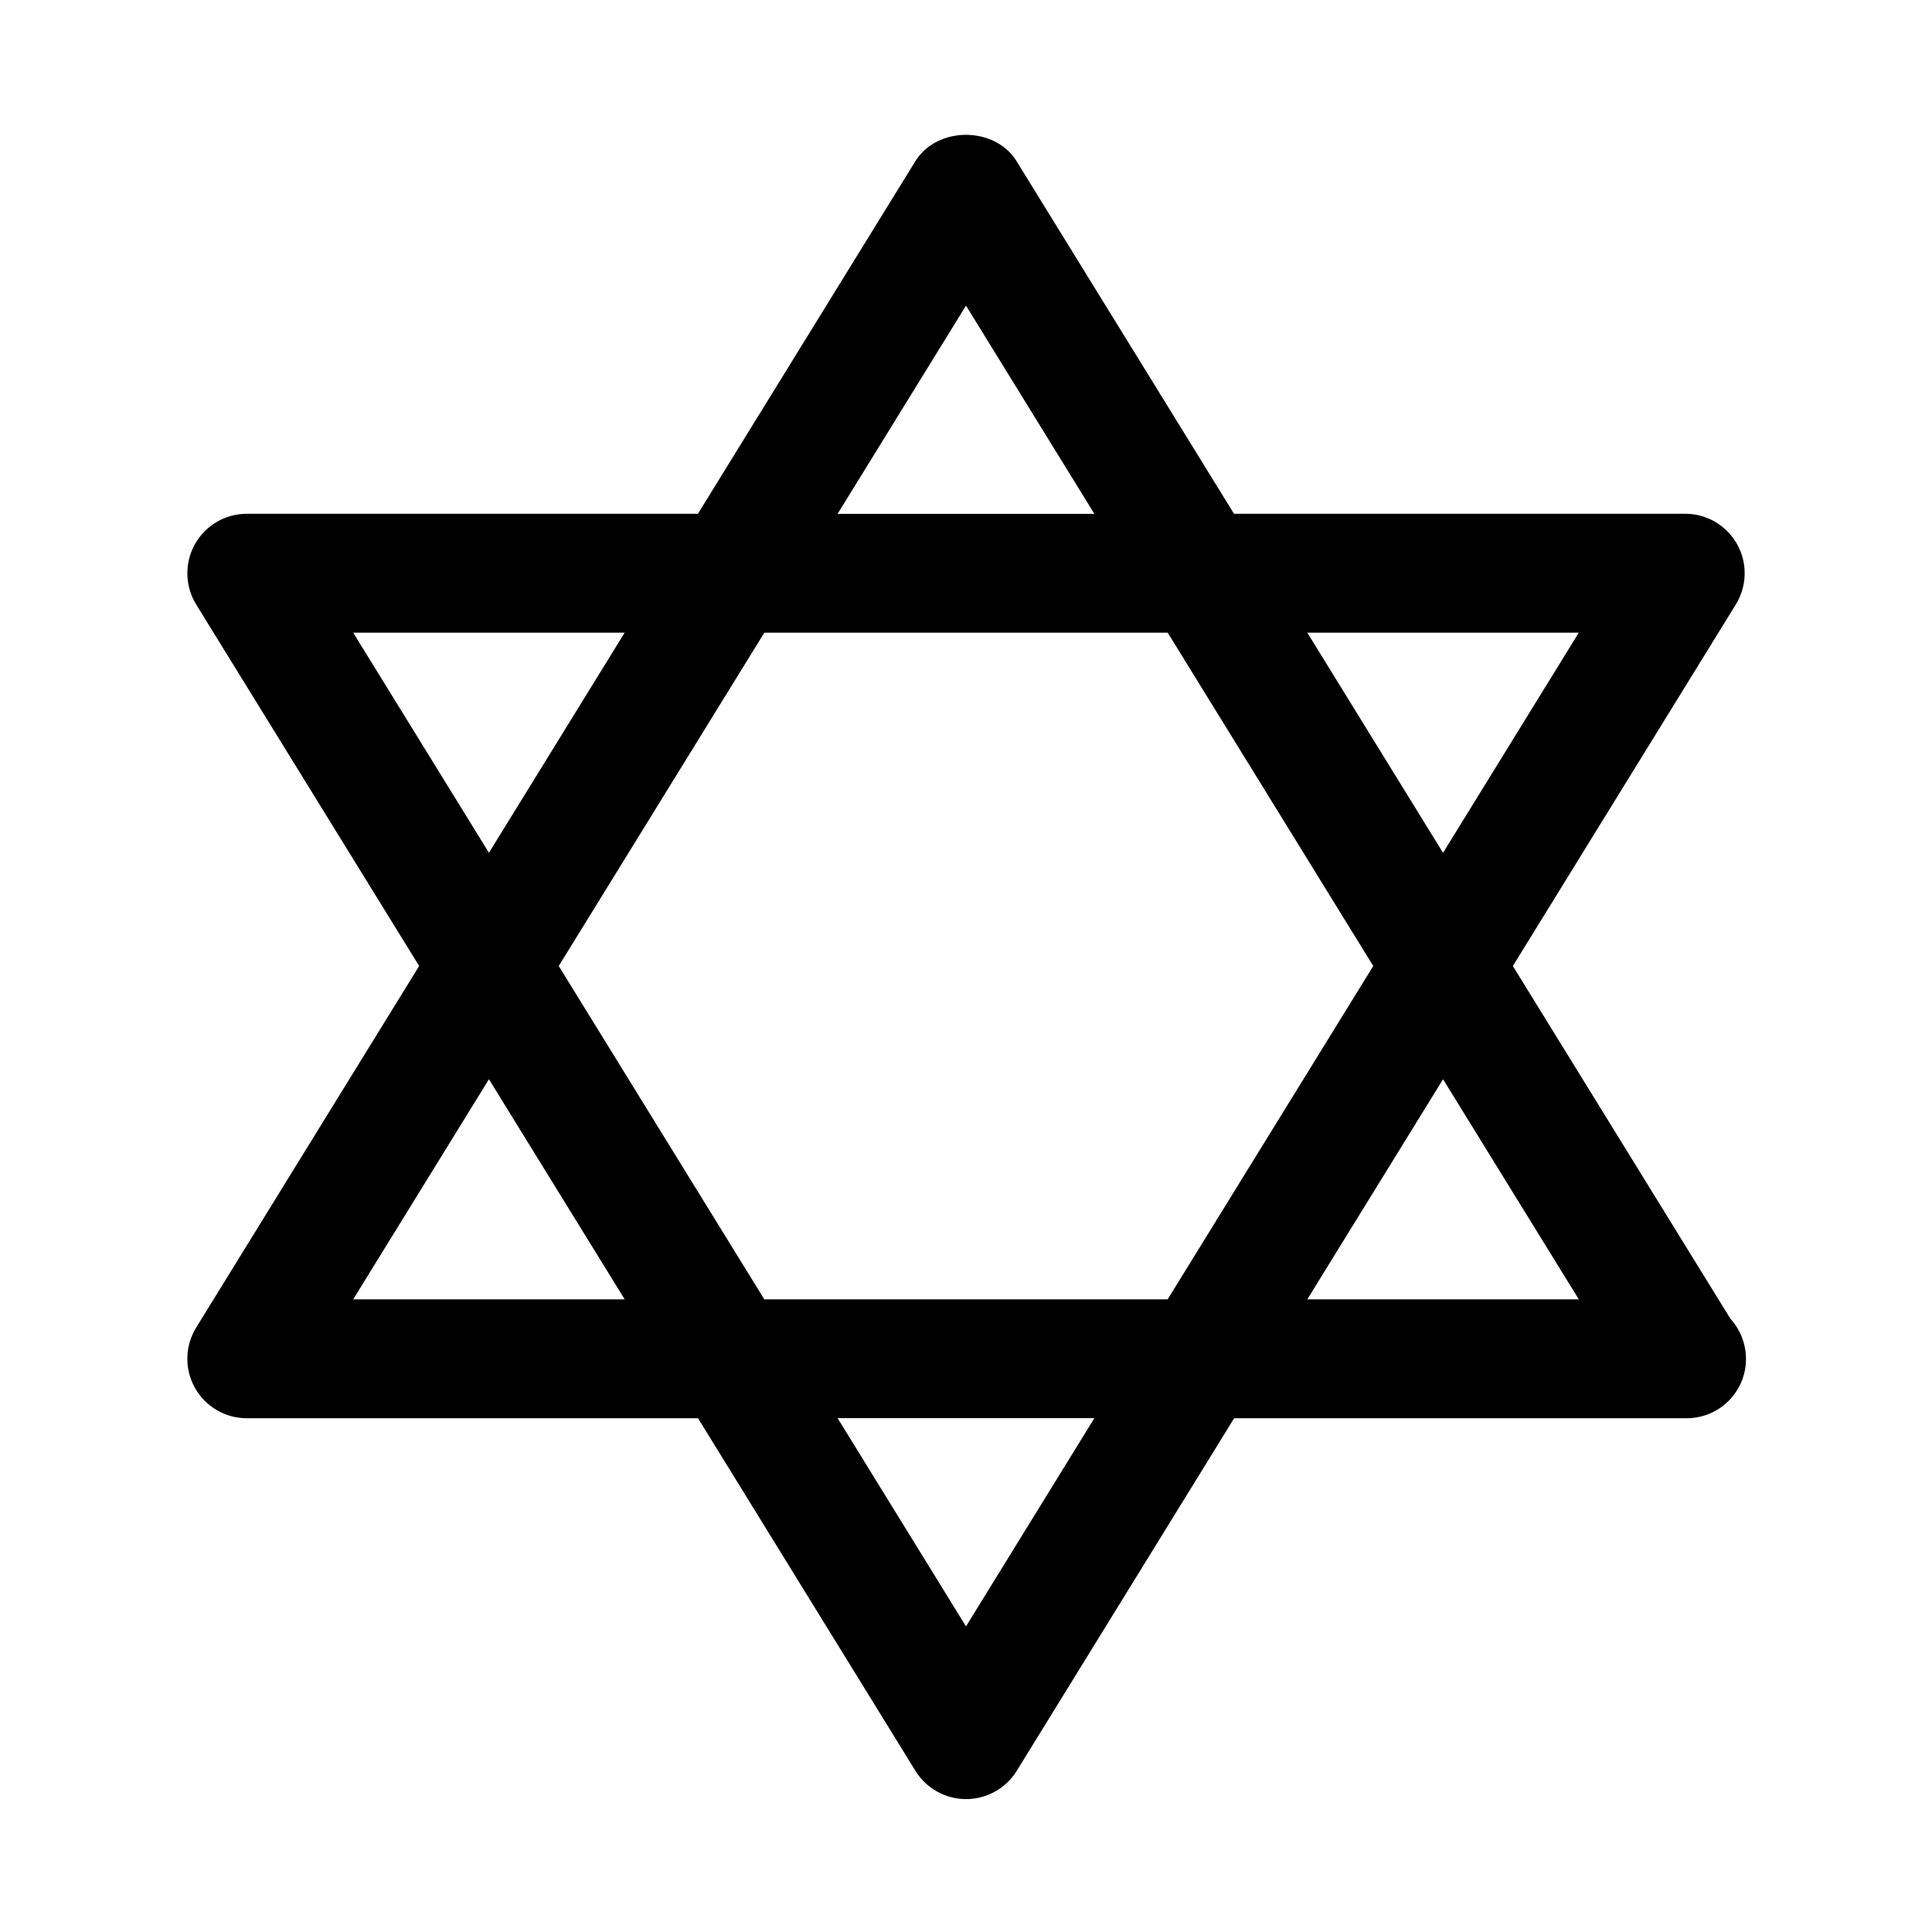
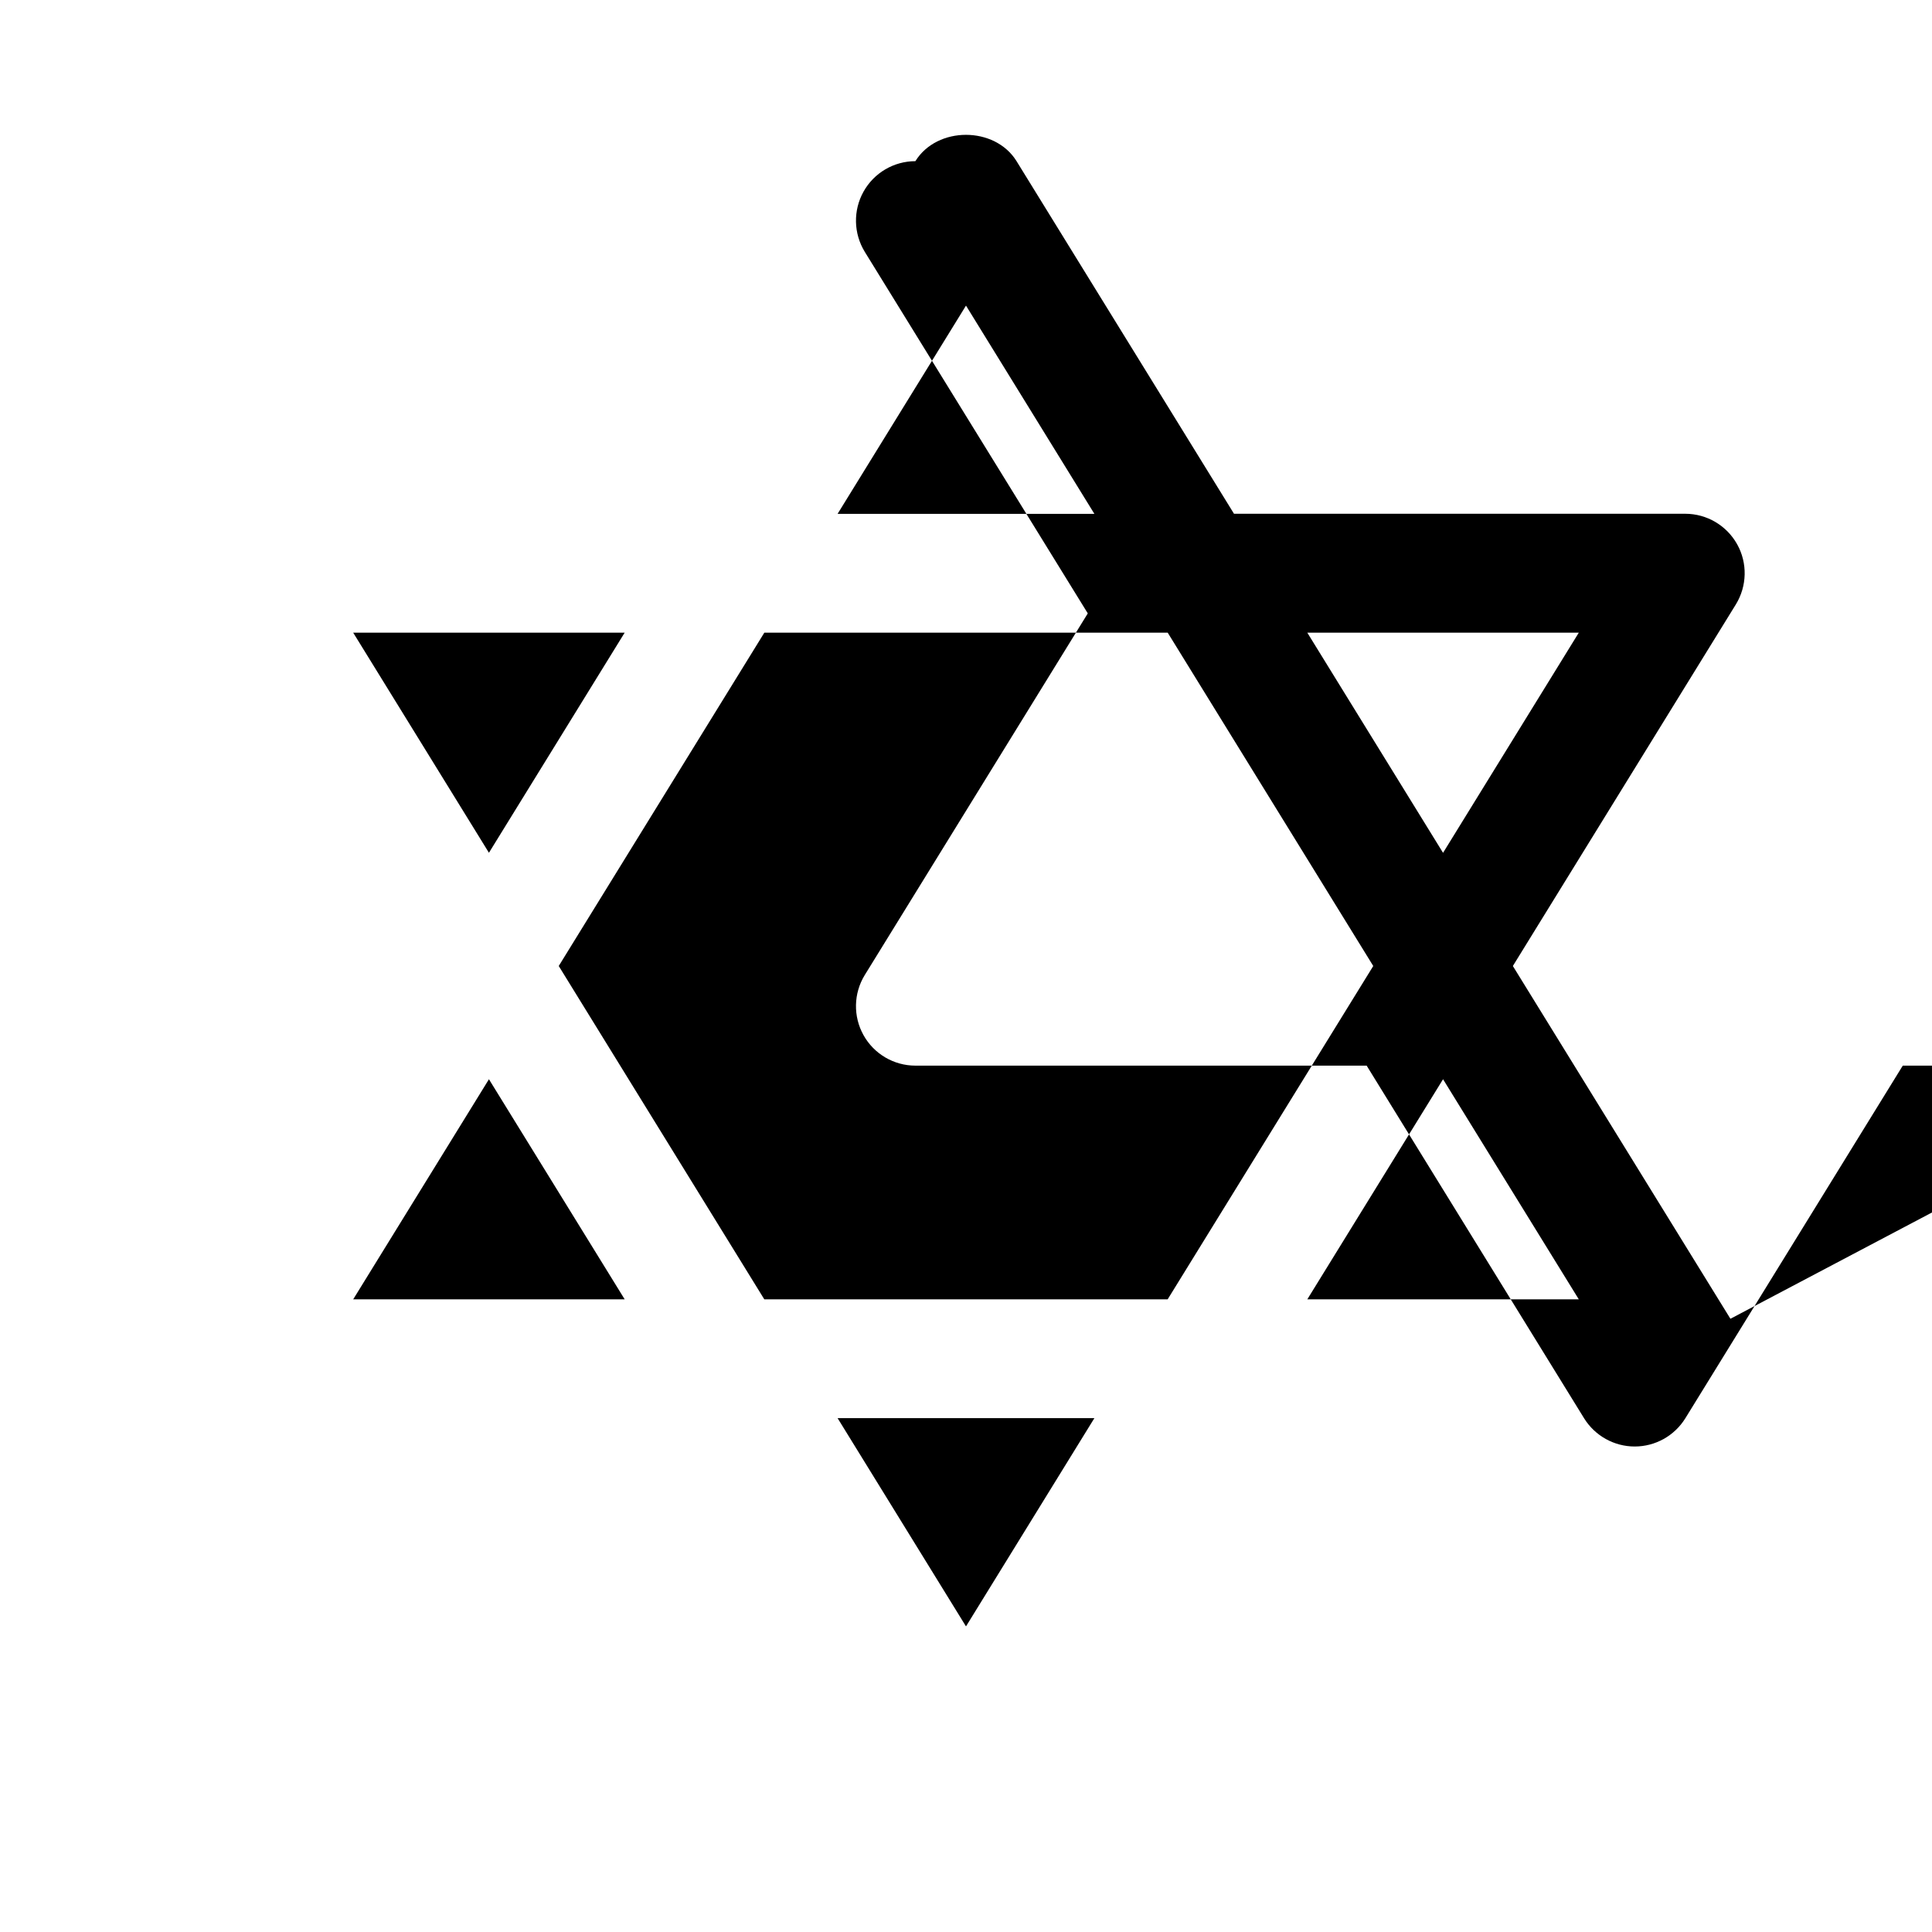
<svg xmlns="http://www.w3.org/2000/svg" fill="#000000" width="800px" height="800px" version="1.1" viewBox="144 144 512 512">
-   <path d="m602.58 493.49-57.656-93.488 59.102-95.836c2.977-4.863 3.117-10.957 0.332-15.934-2.785-4.977-8.047-8.078-13.746-8.078h-119.59l-57.625-93.441c-5.746-9.305-21.066-9.305-26.812 0l-57.625 93.441-119.57 0.004c-5.699 0-10.957 3.086-13.746 8.078-2.785 4.988-2.644 11.082 0.332 15.945l59.102 95.82-59.102 95.836c-2.977 4.848-3.117 10.941-0.332 15.934 2.785 4.992 8.047 8.078 13.746 8.078h119.59l57.625 93.457c2.883 4.644 7.949 7.477 13.414 7.477s10.531-2.832 13.414-7.477l57.625-93.457h119.59 0.316c8.707 0 15.742-7.039 15.742-15.742-0.031-4.086-1.574-7.816-4.125-10.617zm-40.18-181.83-35.977 58.348-35.977-58.348zm-54.473 88.34-54.488 88.34h-106.89l-54.477-88.34 54.488-88.34h106.89zm-107.93-175.01 34.023 55.184h-68.047zm-162.4 86.672h71.949l-35.973 58.332zm0 176.68 35.977-58.332 35.977 58.332zm162.4 86.668-34.023-55.184h68.047zm90.449-86.668 35.977-58.332 35.977 58.332z" />
+   <path d="m602.58 493.49-57.656-93.488 59.102-95.836c2.977-4.863 3.117-10.957 0.332-15.934-2.785-4.977-8.047-8.078-13.746-8.078h-119.59l-57.625-93.441c-5.746-9.305-21.066-9.305-26.812 0c-5.699 0-10.957 3.086-13.746 8.078-2.785 4.988-2.644 11.082 0.332 15.945l59.102 95.82-59.102 95.836c-2.977 4.848-3.117 10.941-0.332 15.934 2.785 4.992 8.047 8.078 13.746 8.078h119.59l57.625 93.457c2.883 4.644 7.949 7.477 13.414 7.477s10.531-2.832 13.414-7.477l57.625-93.457h119.59 0.316c8.707 0 15.742-7.039 15.742-15.742-0.031-4.086-1.574-7.816-4.125-10.617zm-40.18-181.83-35.977 58.348-35.977-58.348zm-54.473 88.34-54.488 88.34h-106.89l-54.477-88.34 54.488-88.34h106.89zm-107.93-175.01 34.023 55.184h-68.047zm-162.4 86.672h71.949l-35.973 58.332zm0 176.68 35.977-58.332 35.977 58.332zm162.4 86.668-34.023-55.184h68.047zm90.449-86.668 35.977-58.332 35.977 58.332z" />
</svg>